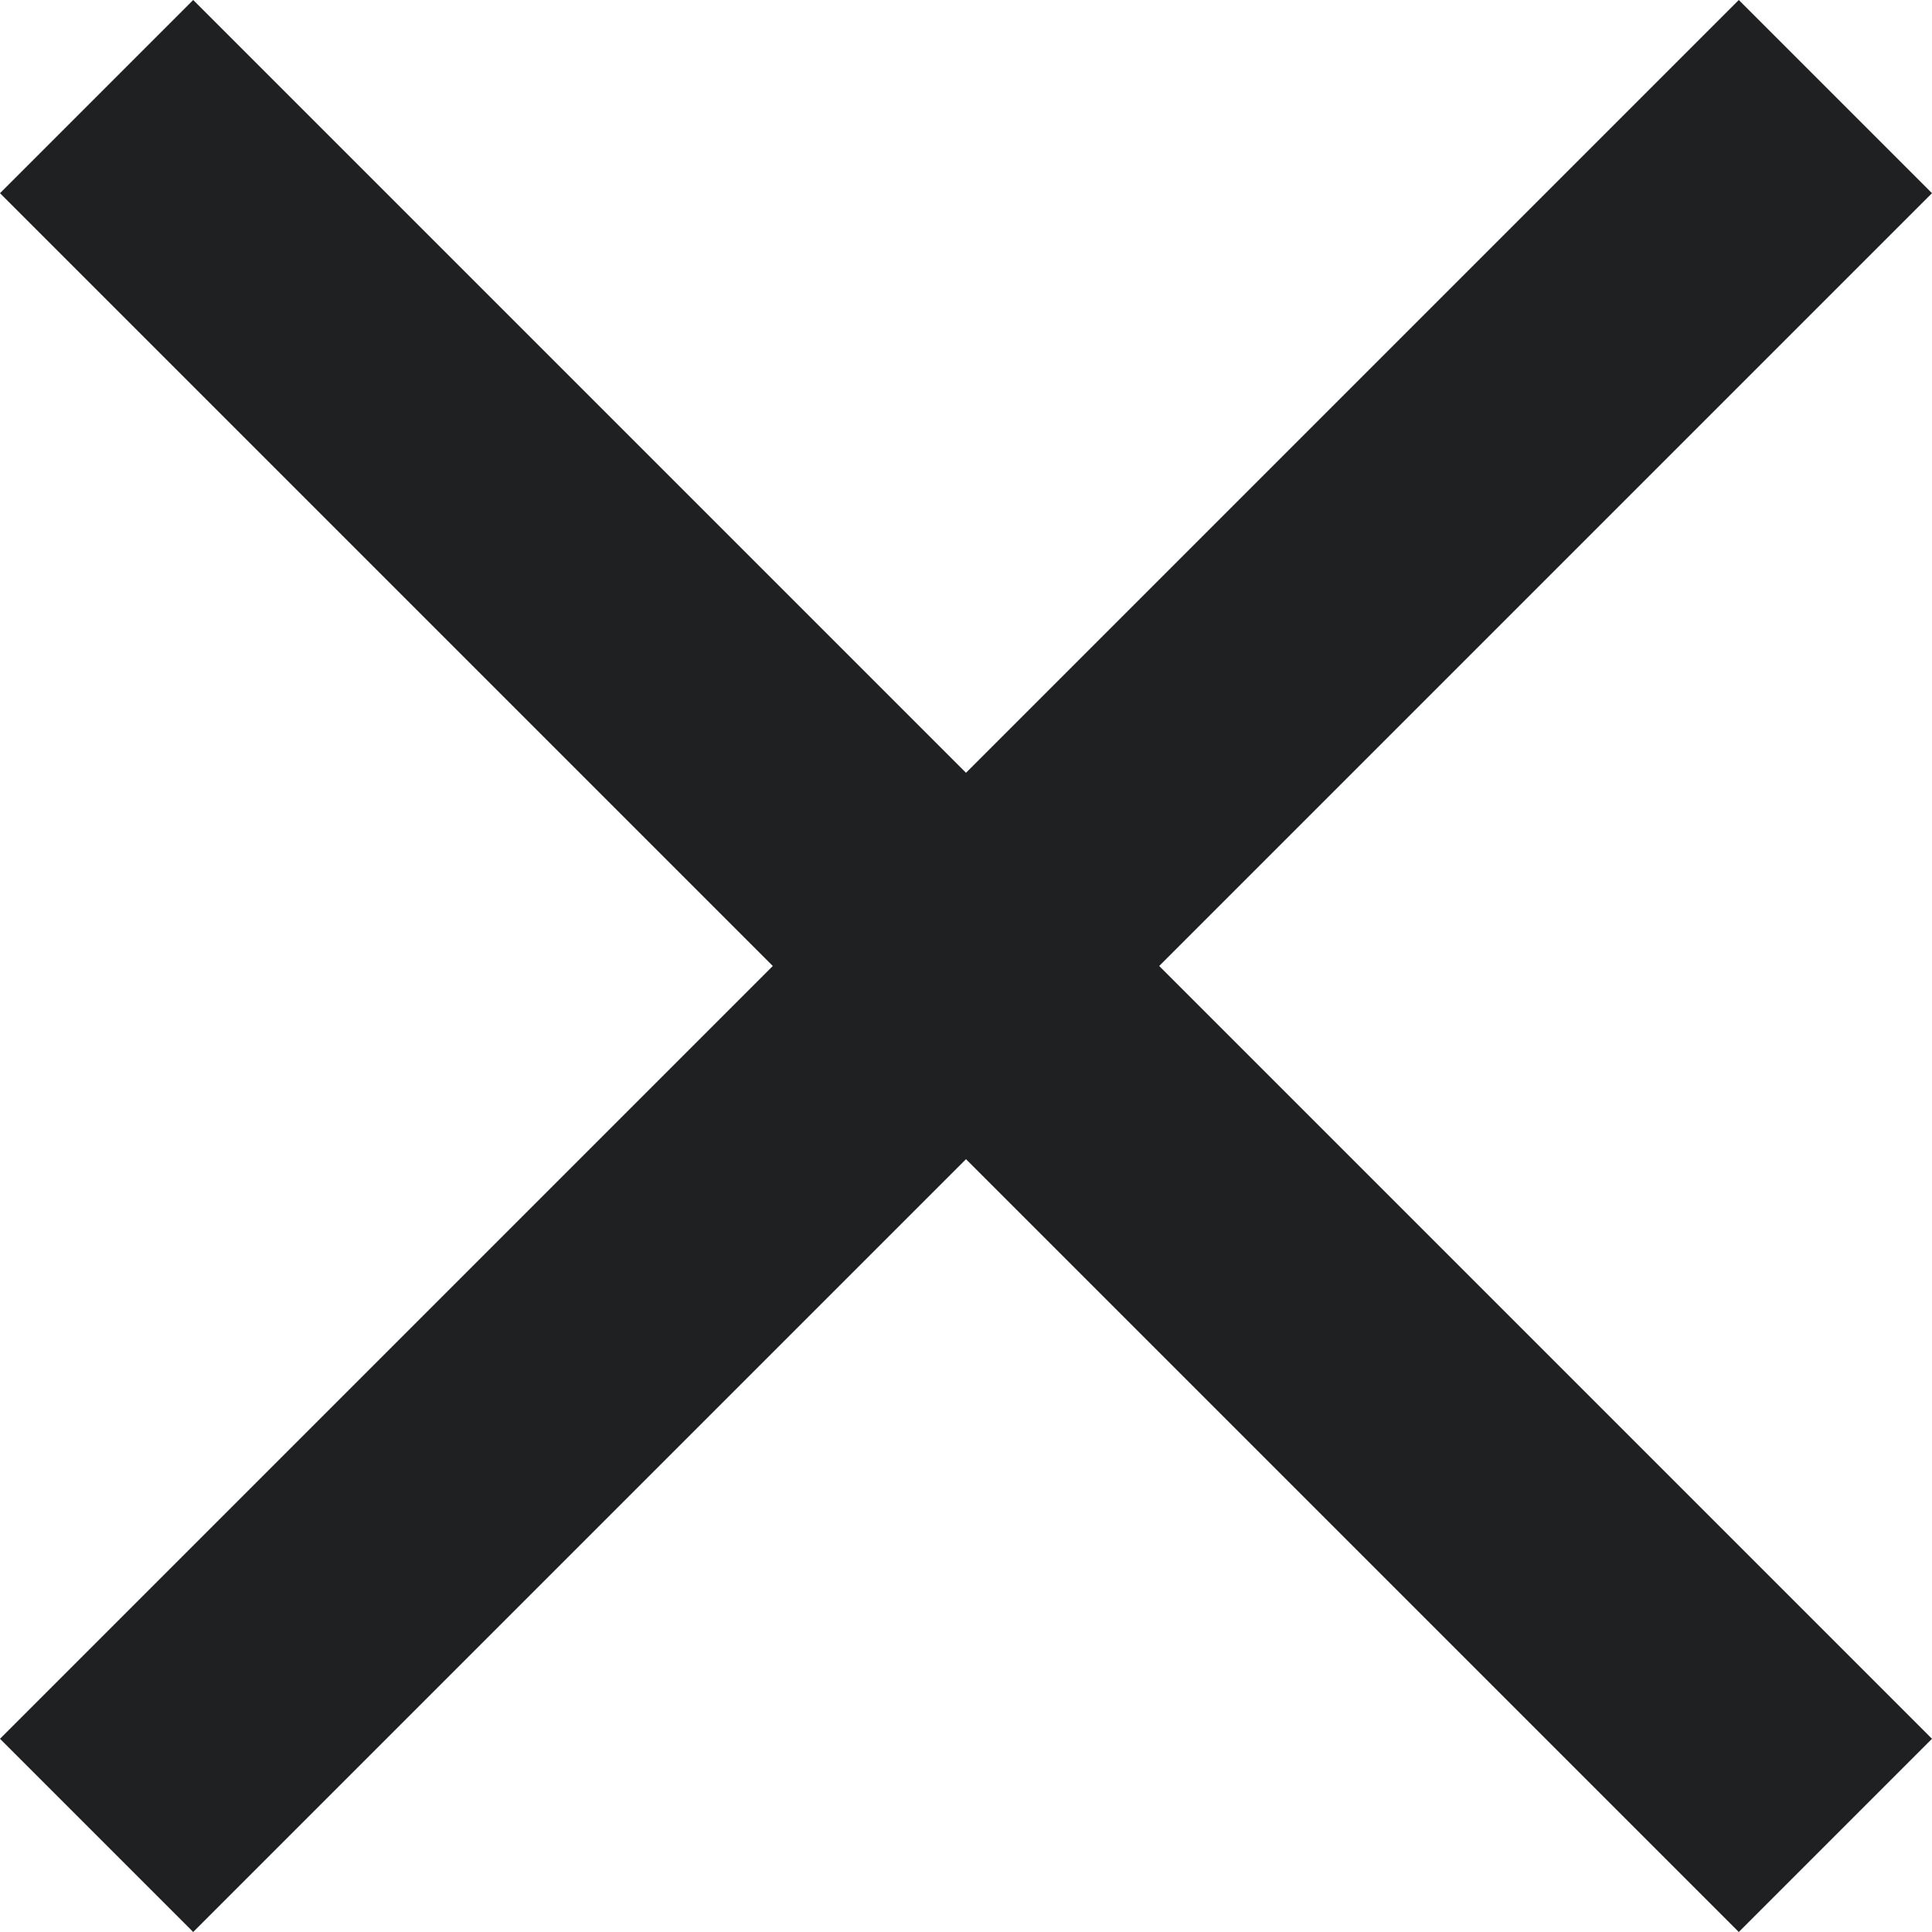
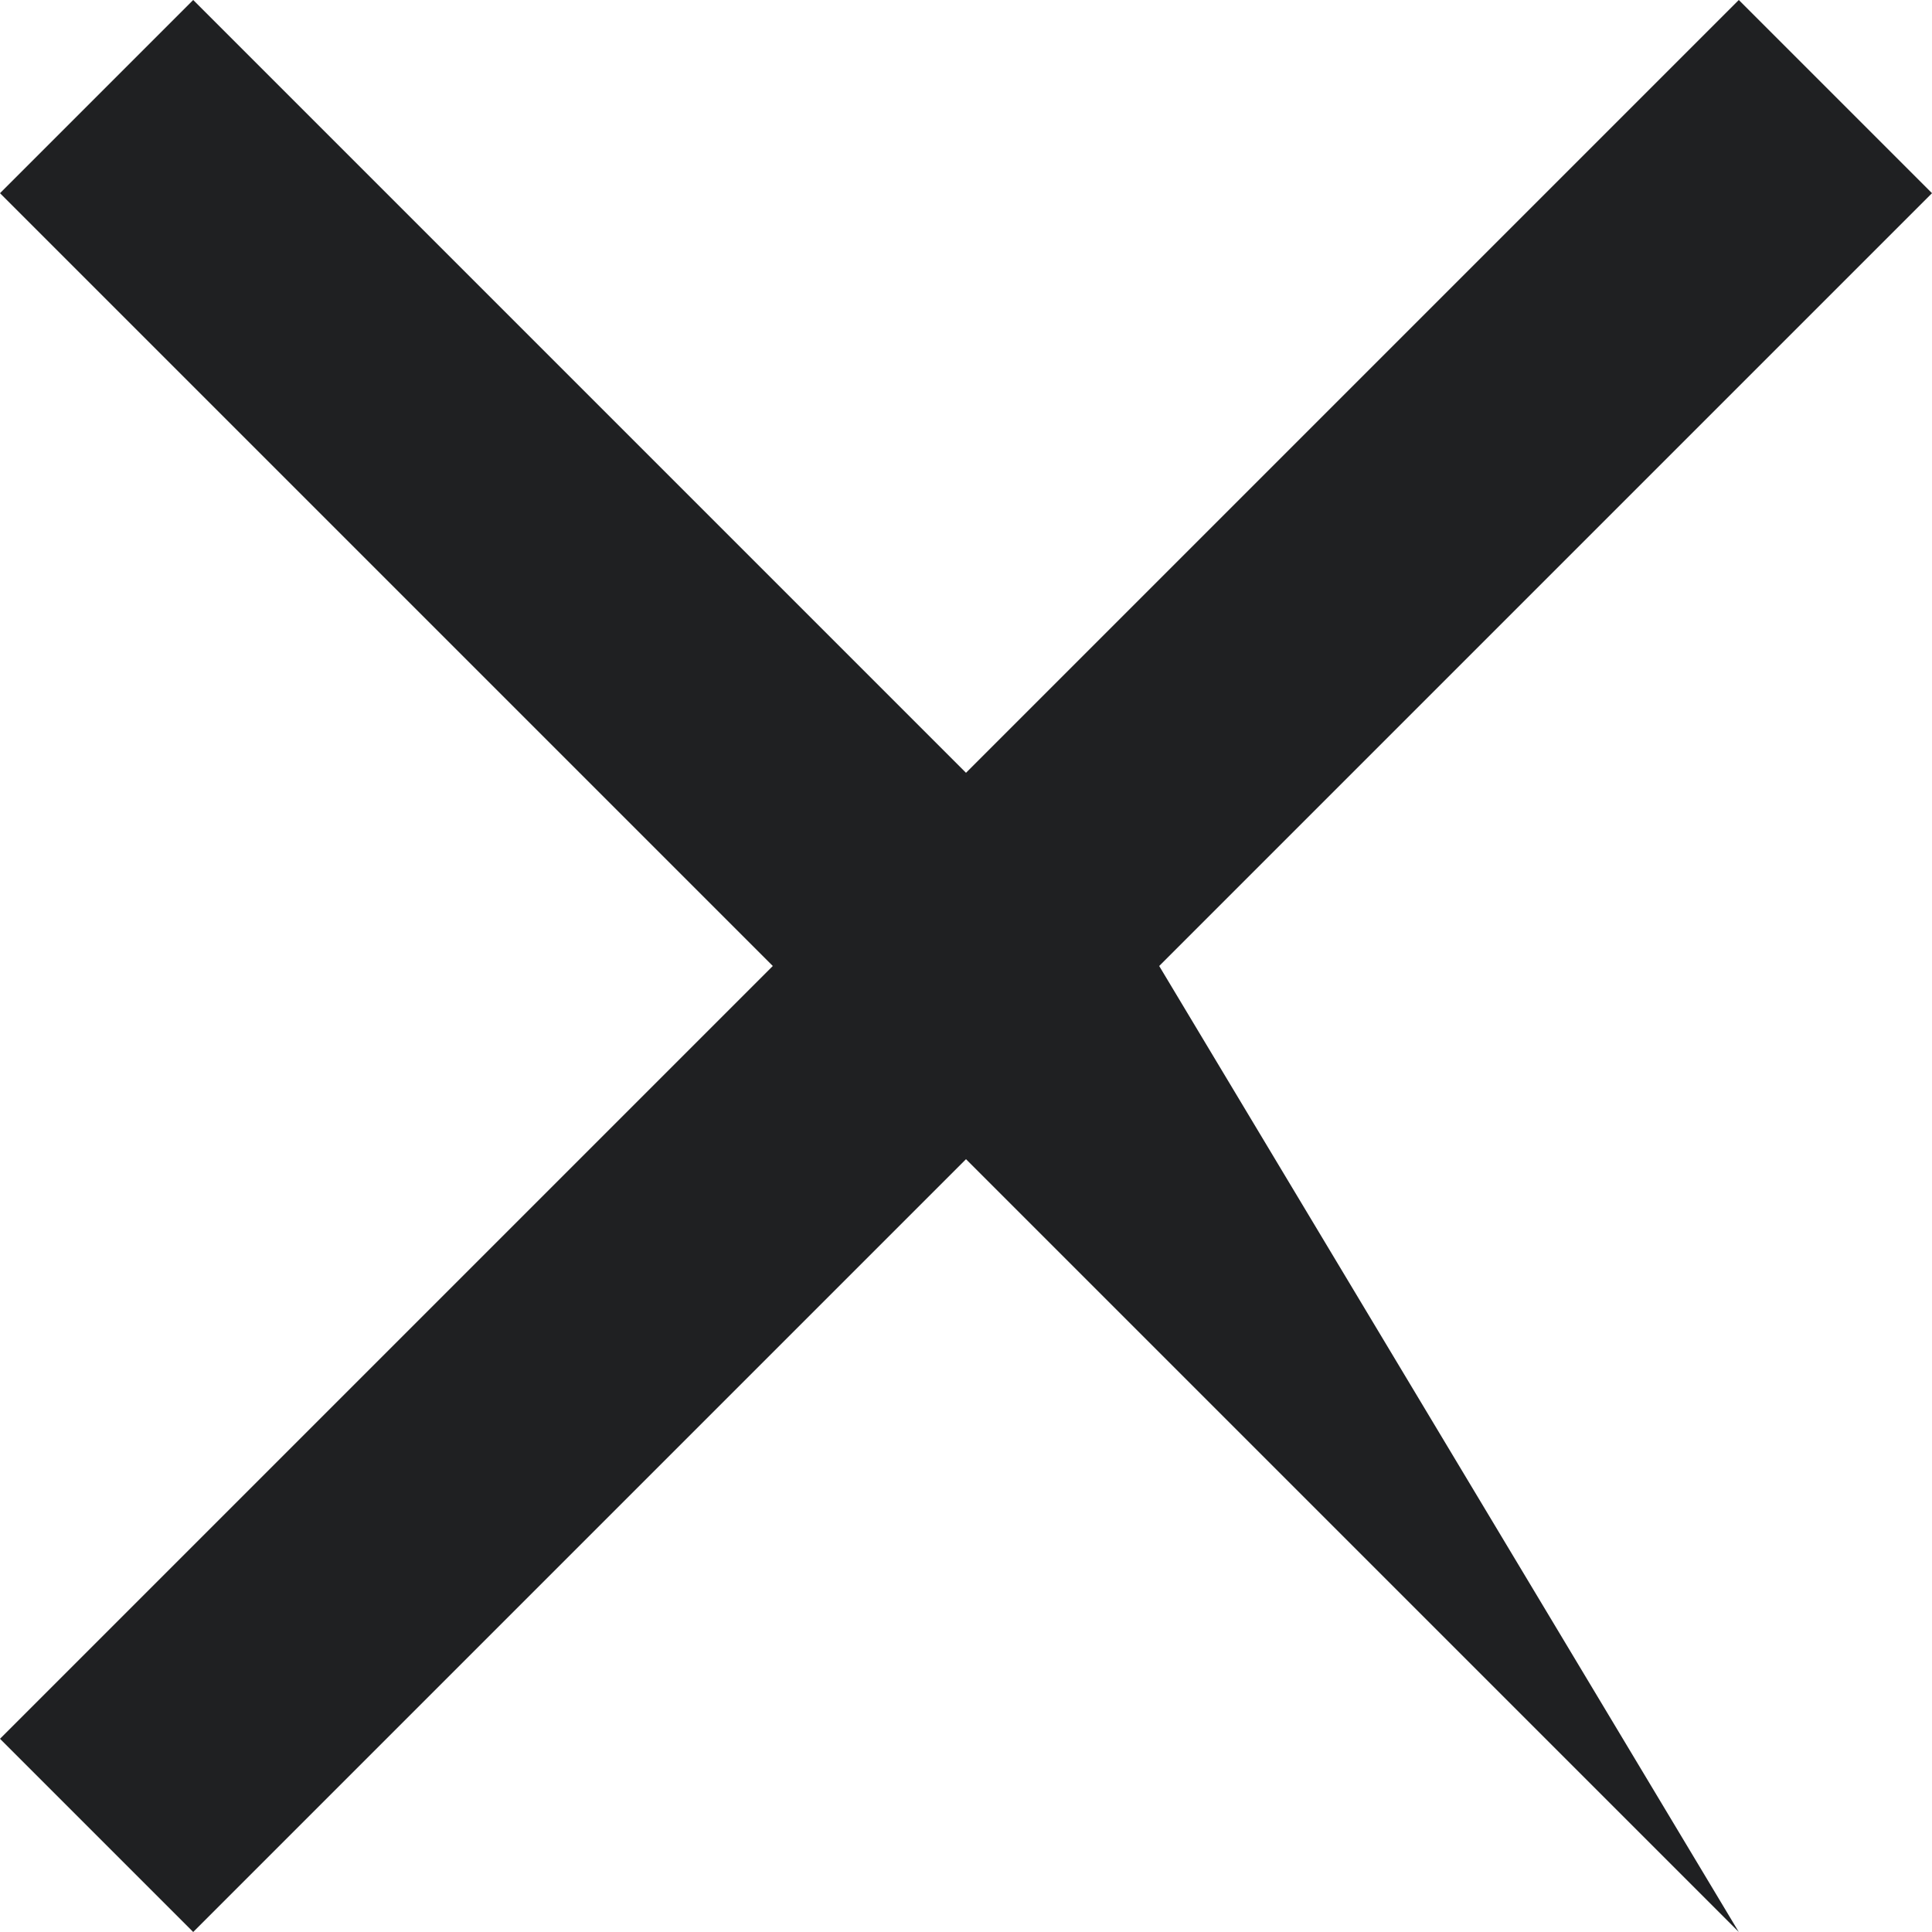
<svg xmlns="http://www.w3.org/2000/svg" width="30" height="30" viewBox="0 0 30 30" fill="none">
-   <path d="M3 30L0 27L12 15L0 3L3 0L15 12L27 0L30 3L18 15L30 27L27 30L15 18L3 30Z" fill="#1F2022" />
+   <path d="M3 30L0 27L12 15L0 3L3 0L15 12L27 0L30 3L18 15L27 30L15 18L3 30Z" fill="#1F2022" />
</svg>